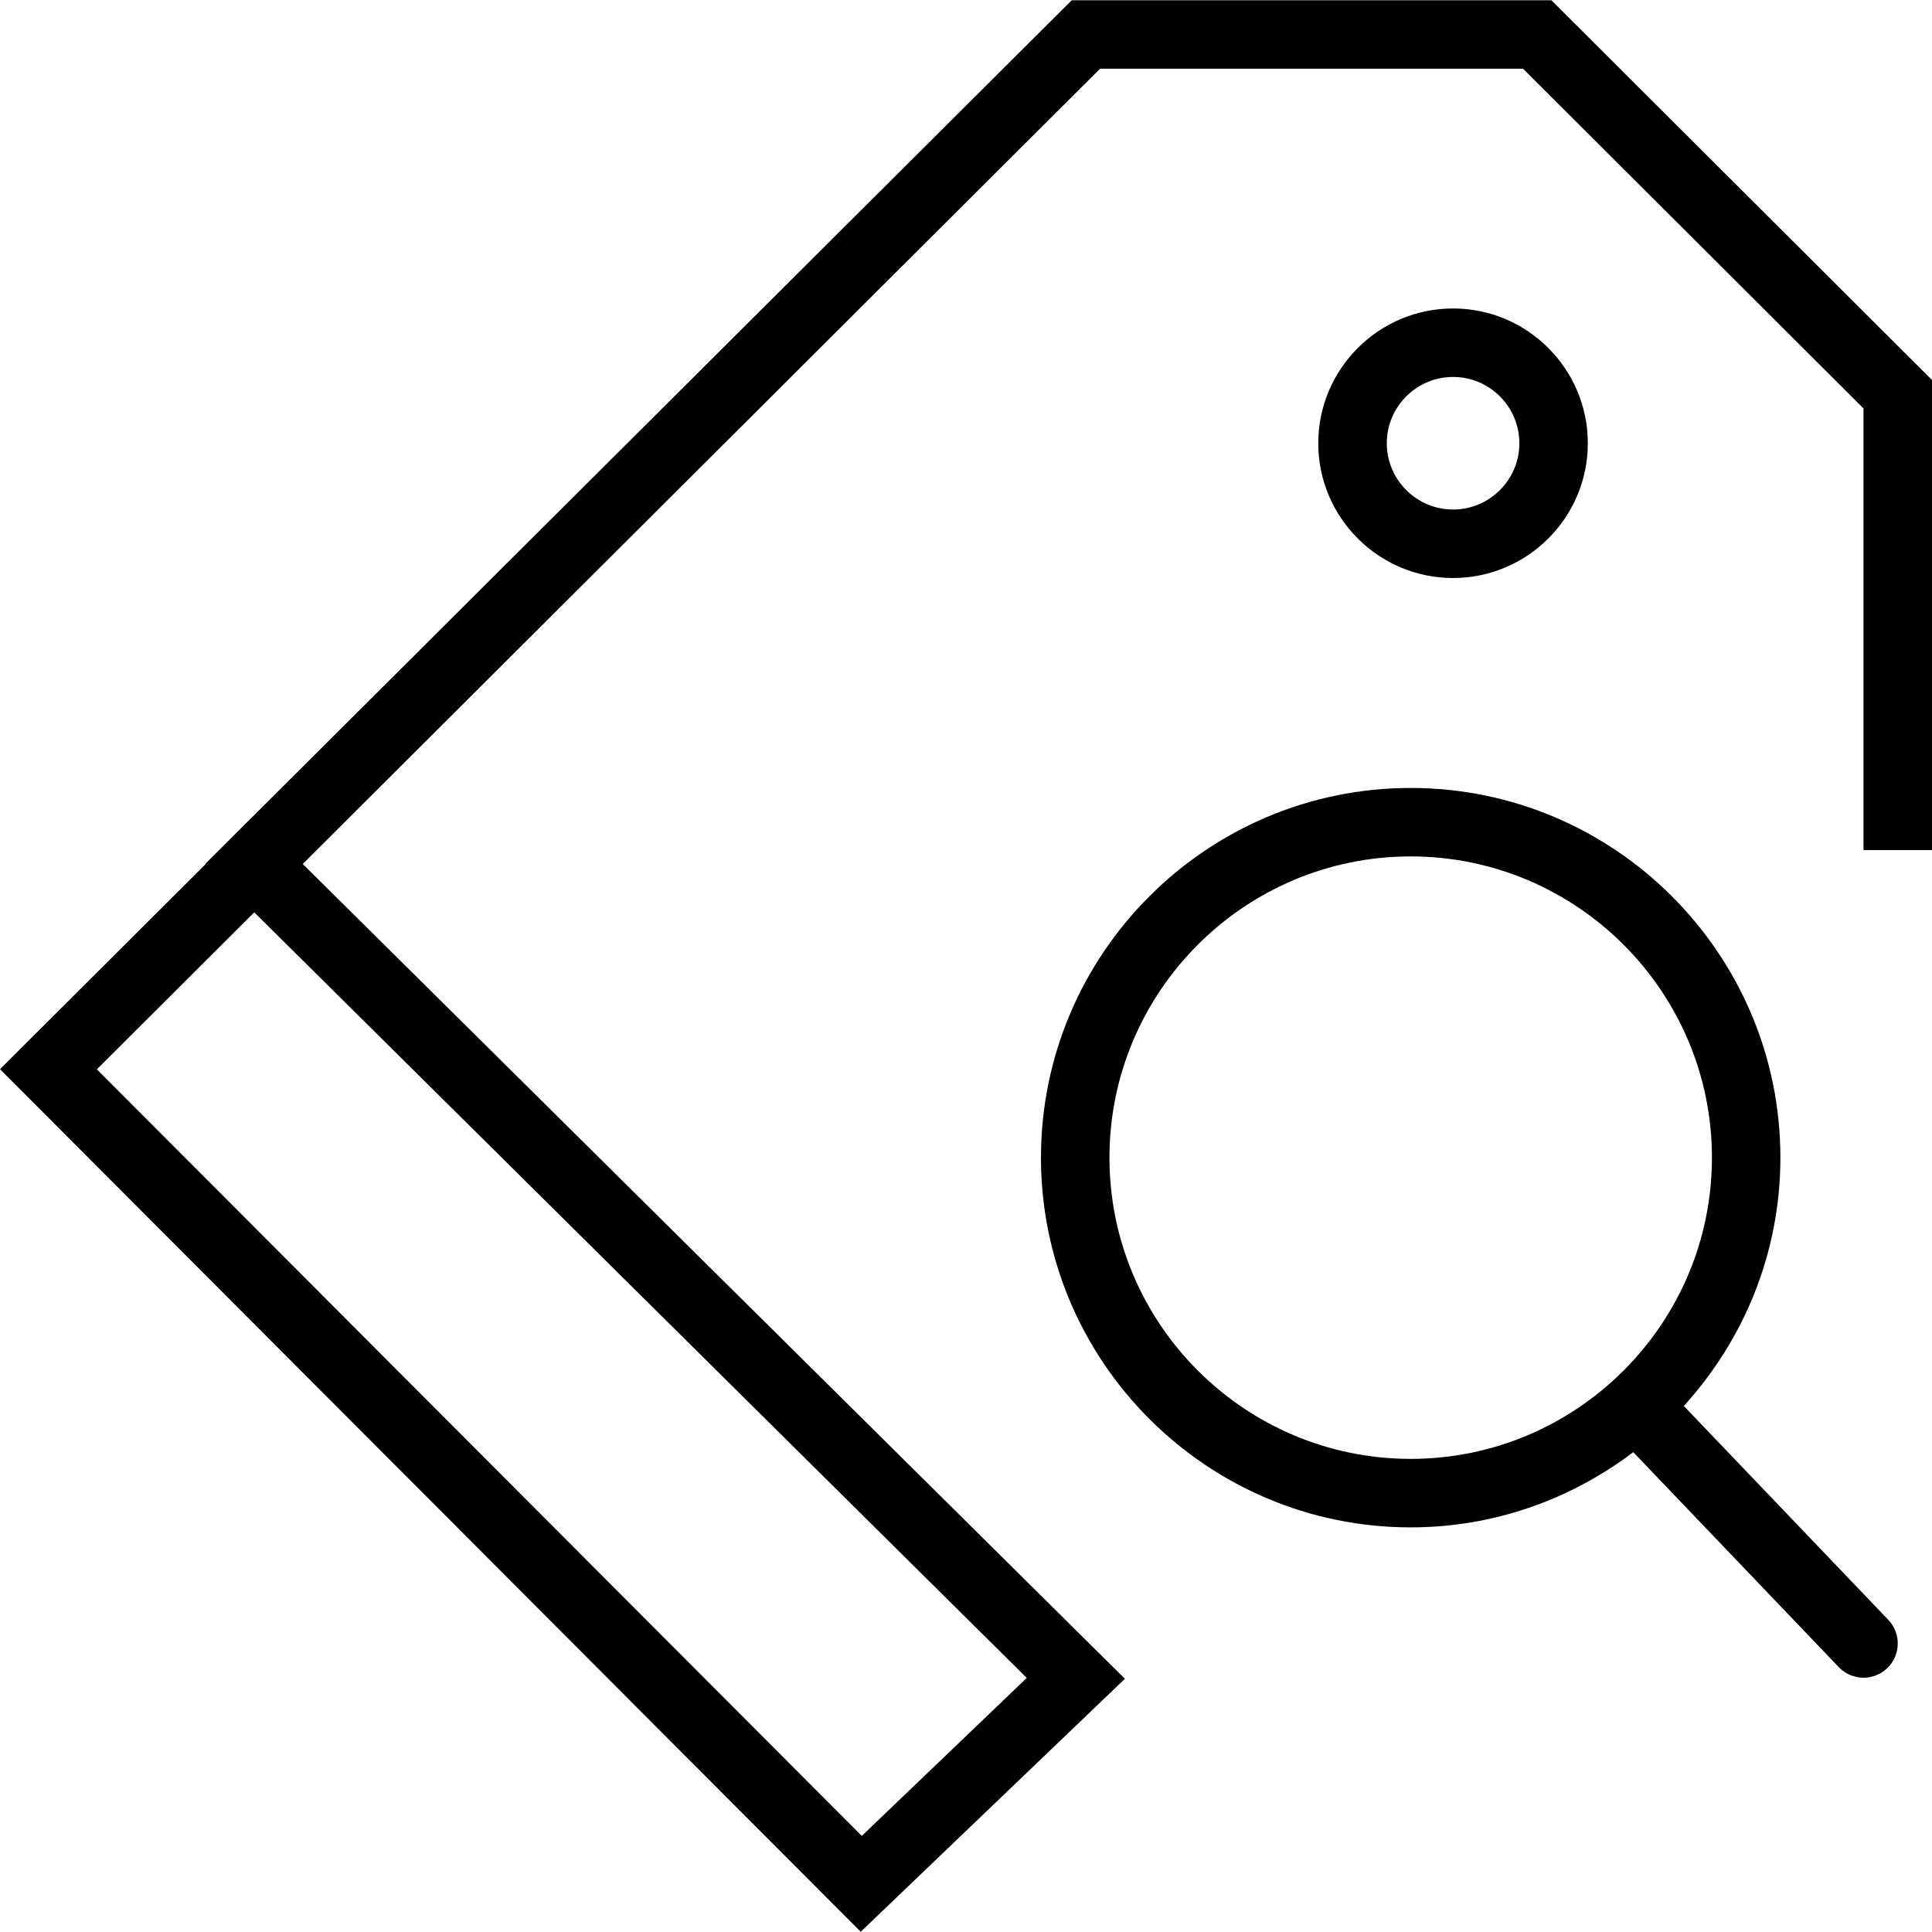
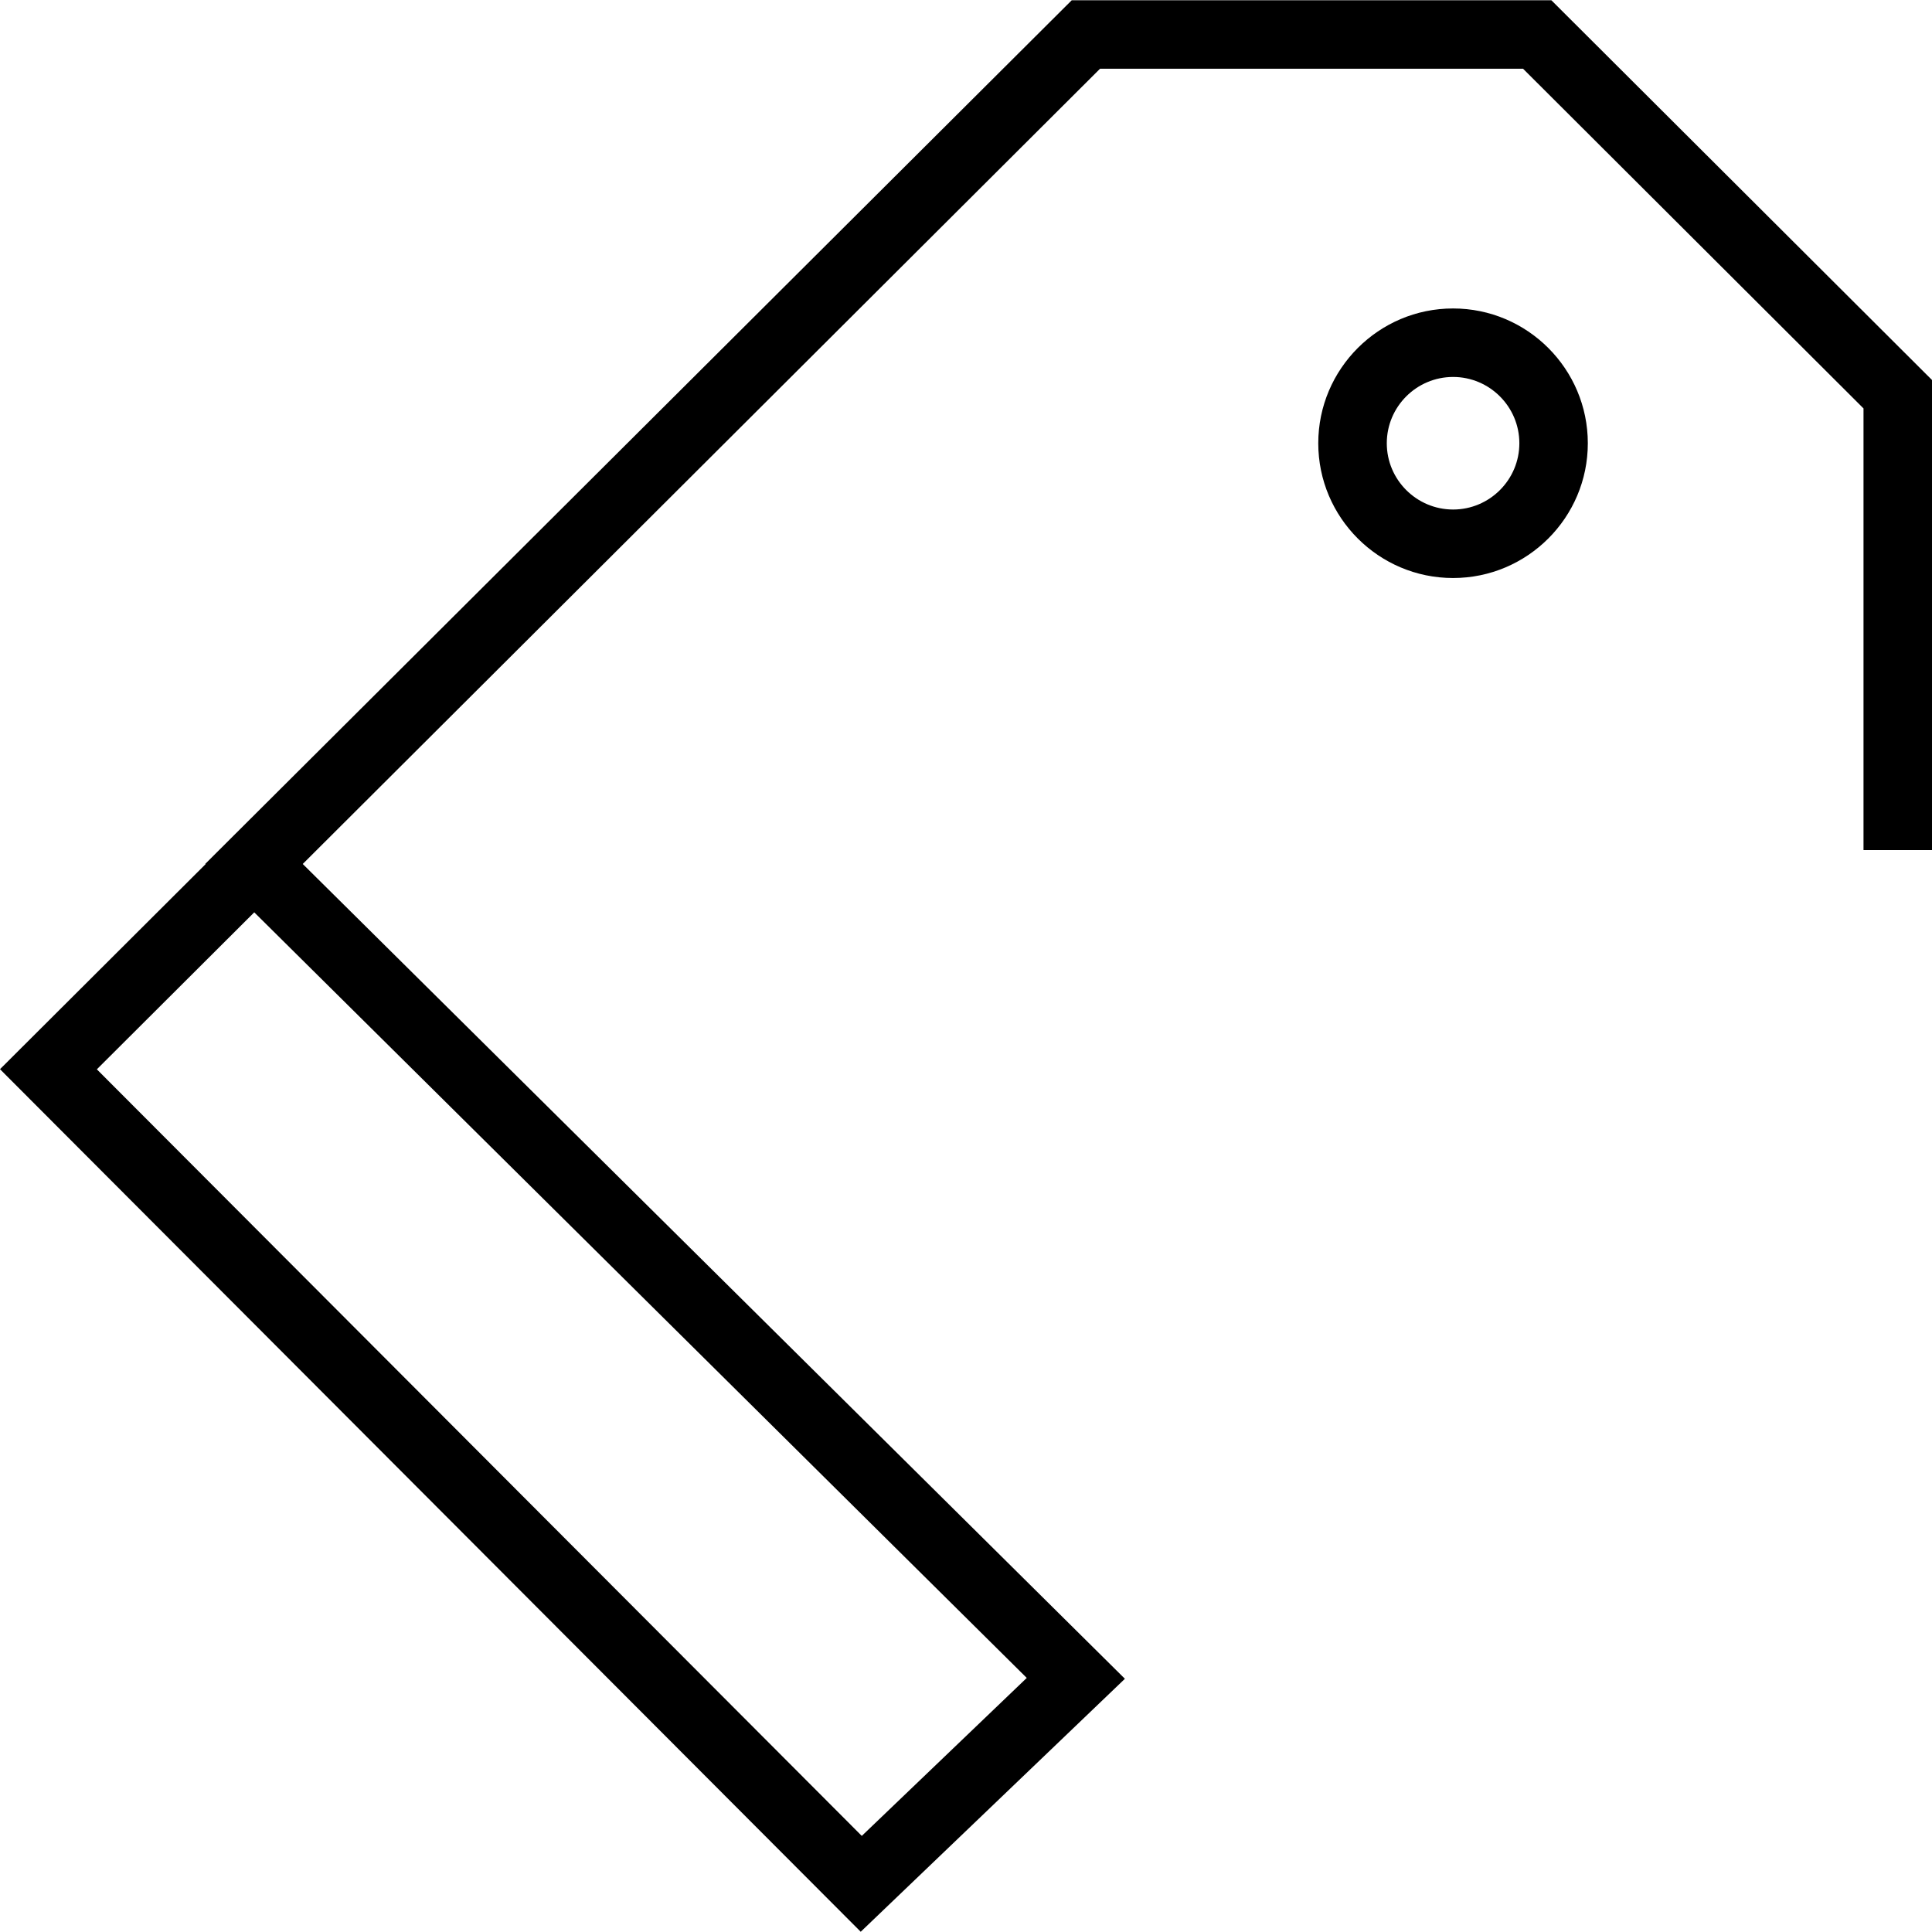
<svg xmlns="http://www.w3.org/2000/svg" fill="#000000" height="800px" width="800px" version="1.1" id="Capa_1" viewBox="0 0 56.414 56.414" xml:space="preserve">
  <g>
-     <path d="M49.167,41.054c1.746-1.919,2.82-4.458,2.82-7.25c0-5.953-4.843-10.796-10.796-10.796S30.396,27.85,30.396,33.803   s4.843,10.796,10.796,10.796c2.441,0,4.688-0.824,6.499-2.196l6.001,6.277c0.196,0.205,0.459,0.309,0.723,0.309   c0.249,0,0.497-0.092,0.691-0.277c0.398-0.382,0.413-1.015,0.031-1.414L49.167,41.054z M32.396,33.803   c0-4.85,3.946-8.796,8.796-8.796s8.796,3.946,8.796,8.796s-3.946,8.796-8.796,8.796S32.396,38.653,32.396,33.803z" />
    <path d="M46.364,12.943c0-2.17-1.765-3.936-3.935-3.936s-3.936,1.766-3.936,3.936s1.766,3.935,3.936,3.935   S46.364,15.113,46.364,12.943z M40.494,12.943c0-1.067,0.868-1.936,1.936-1.936c1.066,0,1.935,0.868,1.935,1.936   c0,1.066-0.868,1.935-1.935,1.935C41.362,14.877,40.494,14.009,40.494,12.943z" />
    <path d="M45.299,0.007H31.295l-25.3,25.217l0.009,0.008L0,31.22l25.133,25.187l7.714-7.387L8.84,25.228L32.121,2.007h12.352   l9.941,9.919v12.896h2V11.096L45.299,0.007z M29.981,48.995l-4.817,4.613L2.828,31.224l4.596-4.584L29.981,48.995z" />
  </g>
</svg>